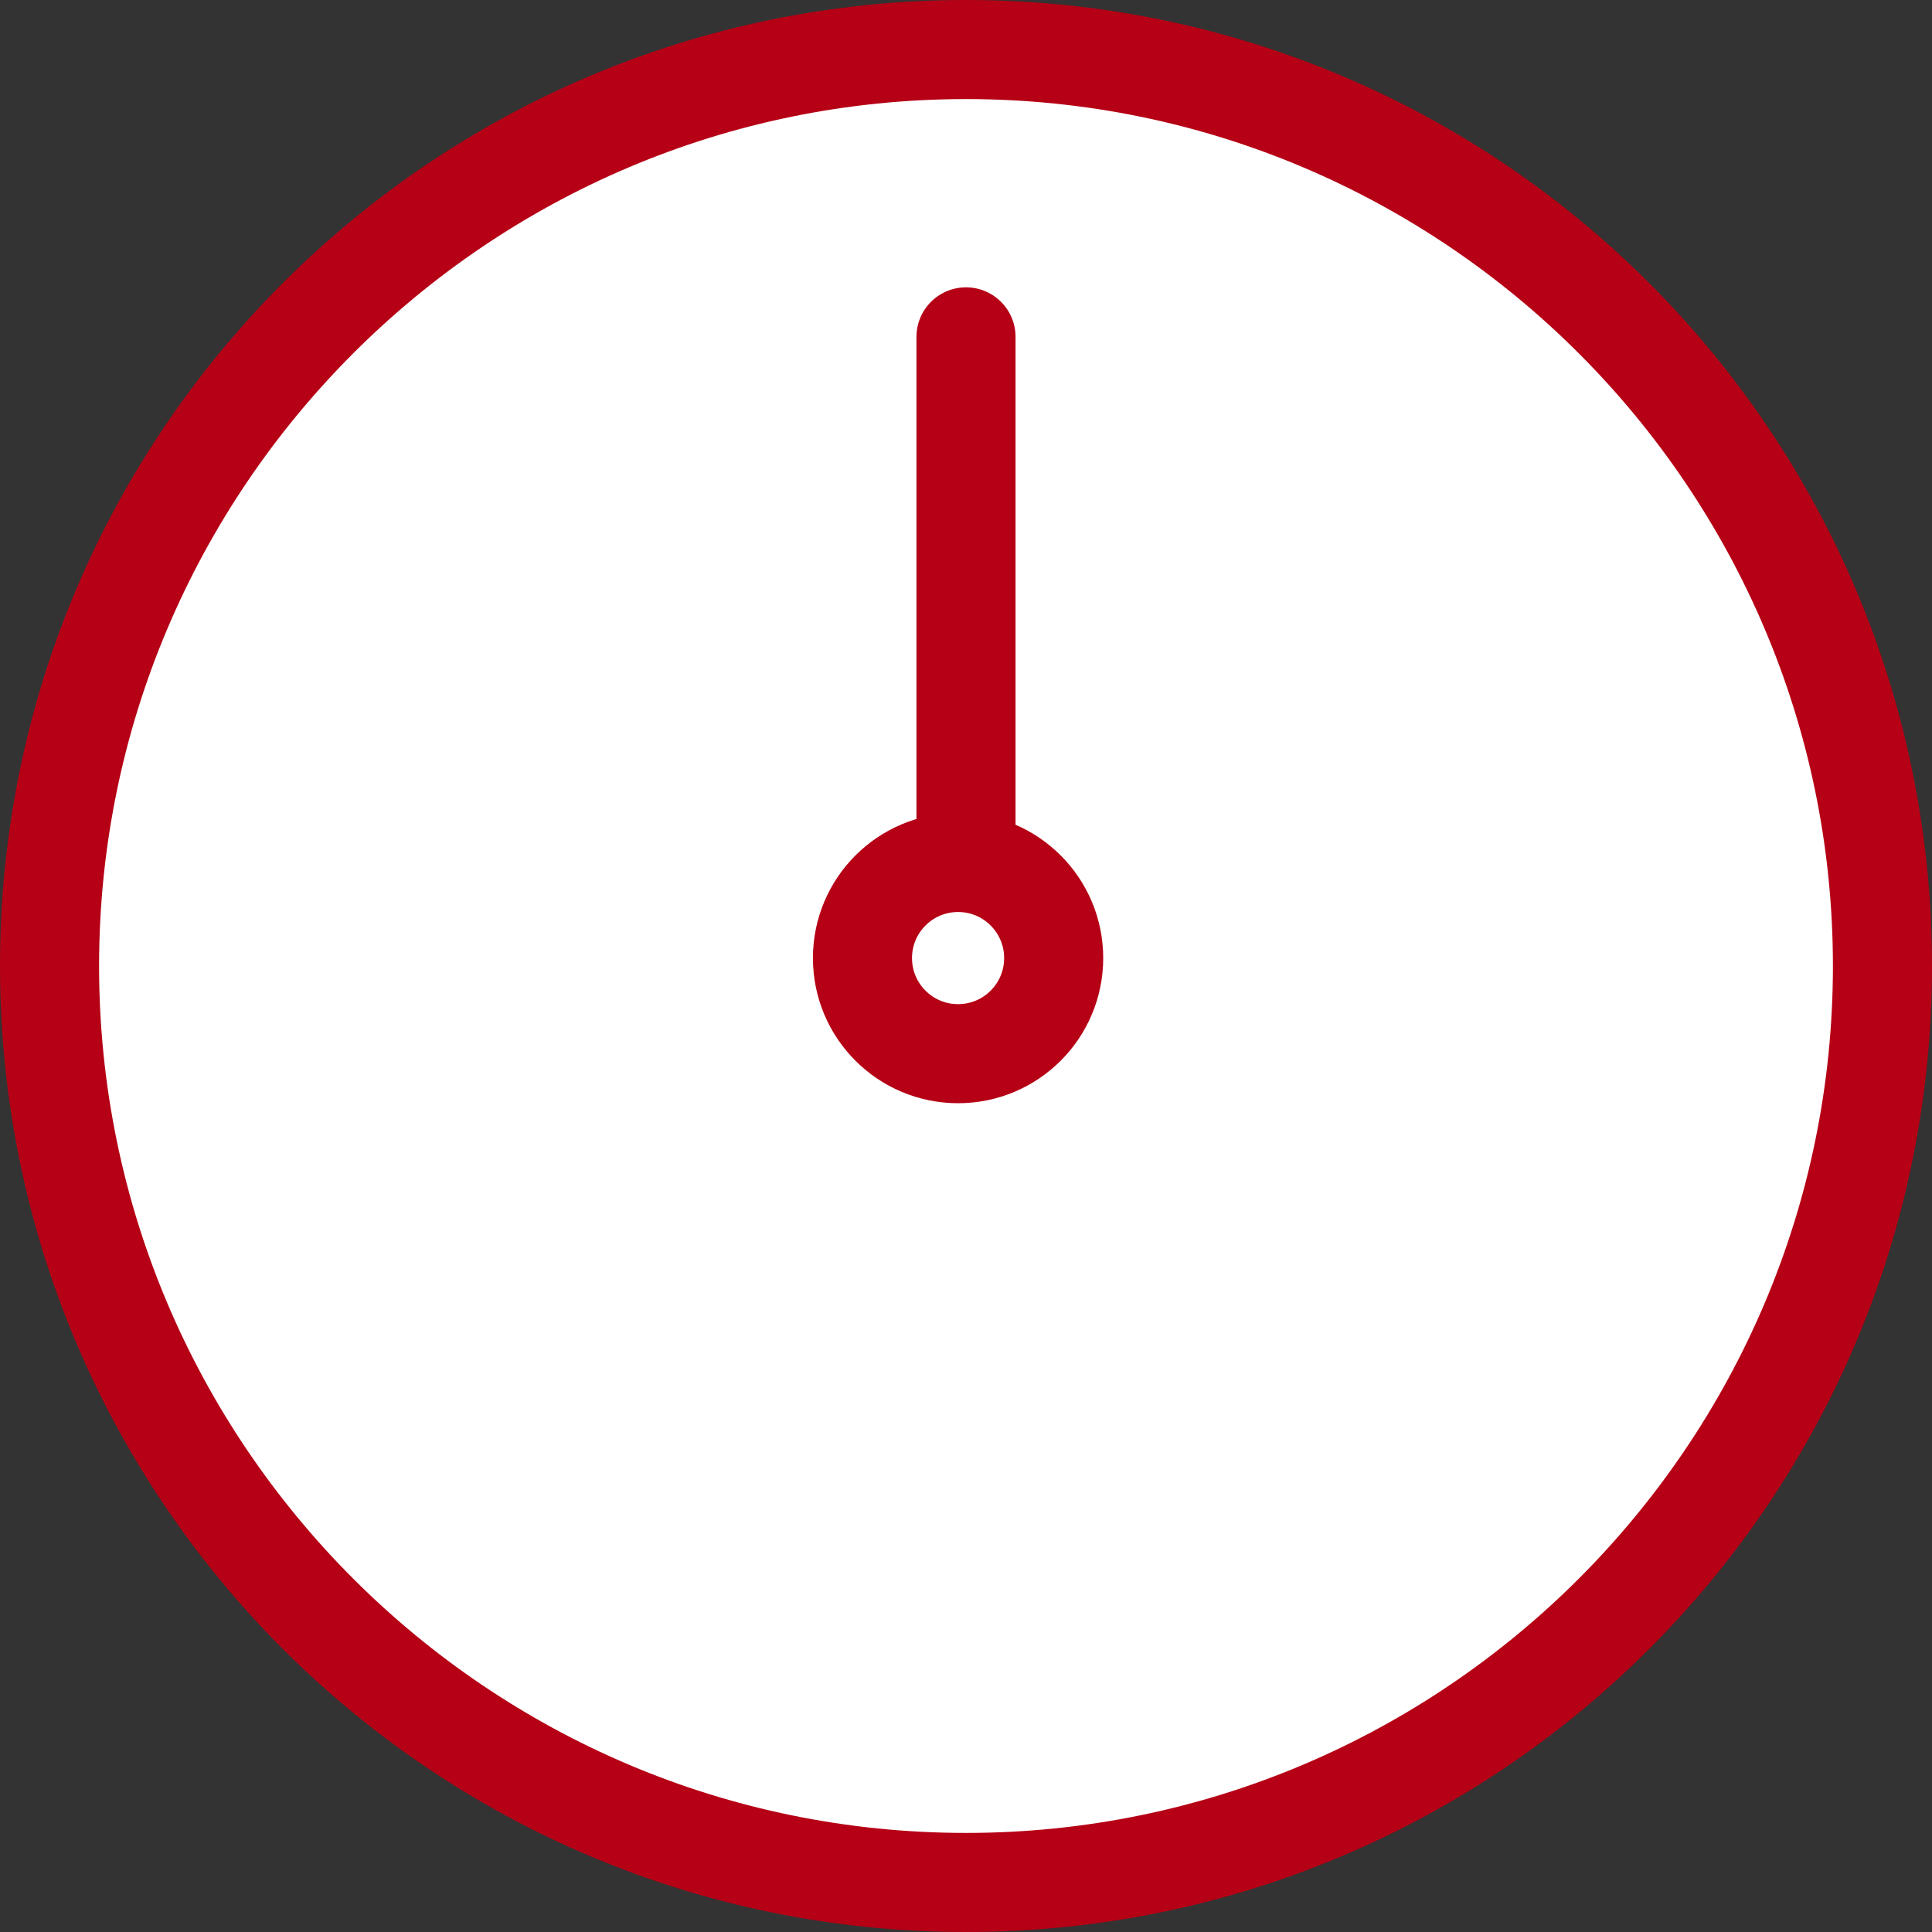
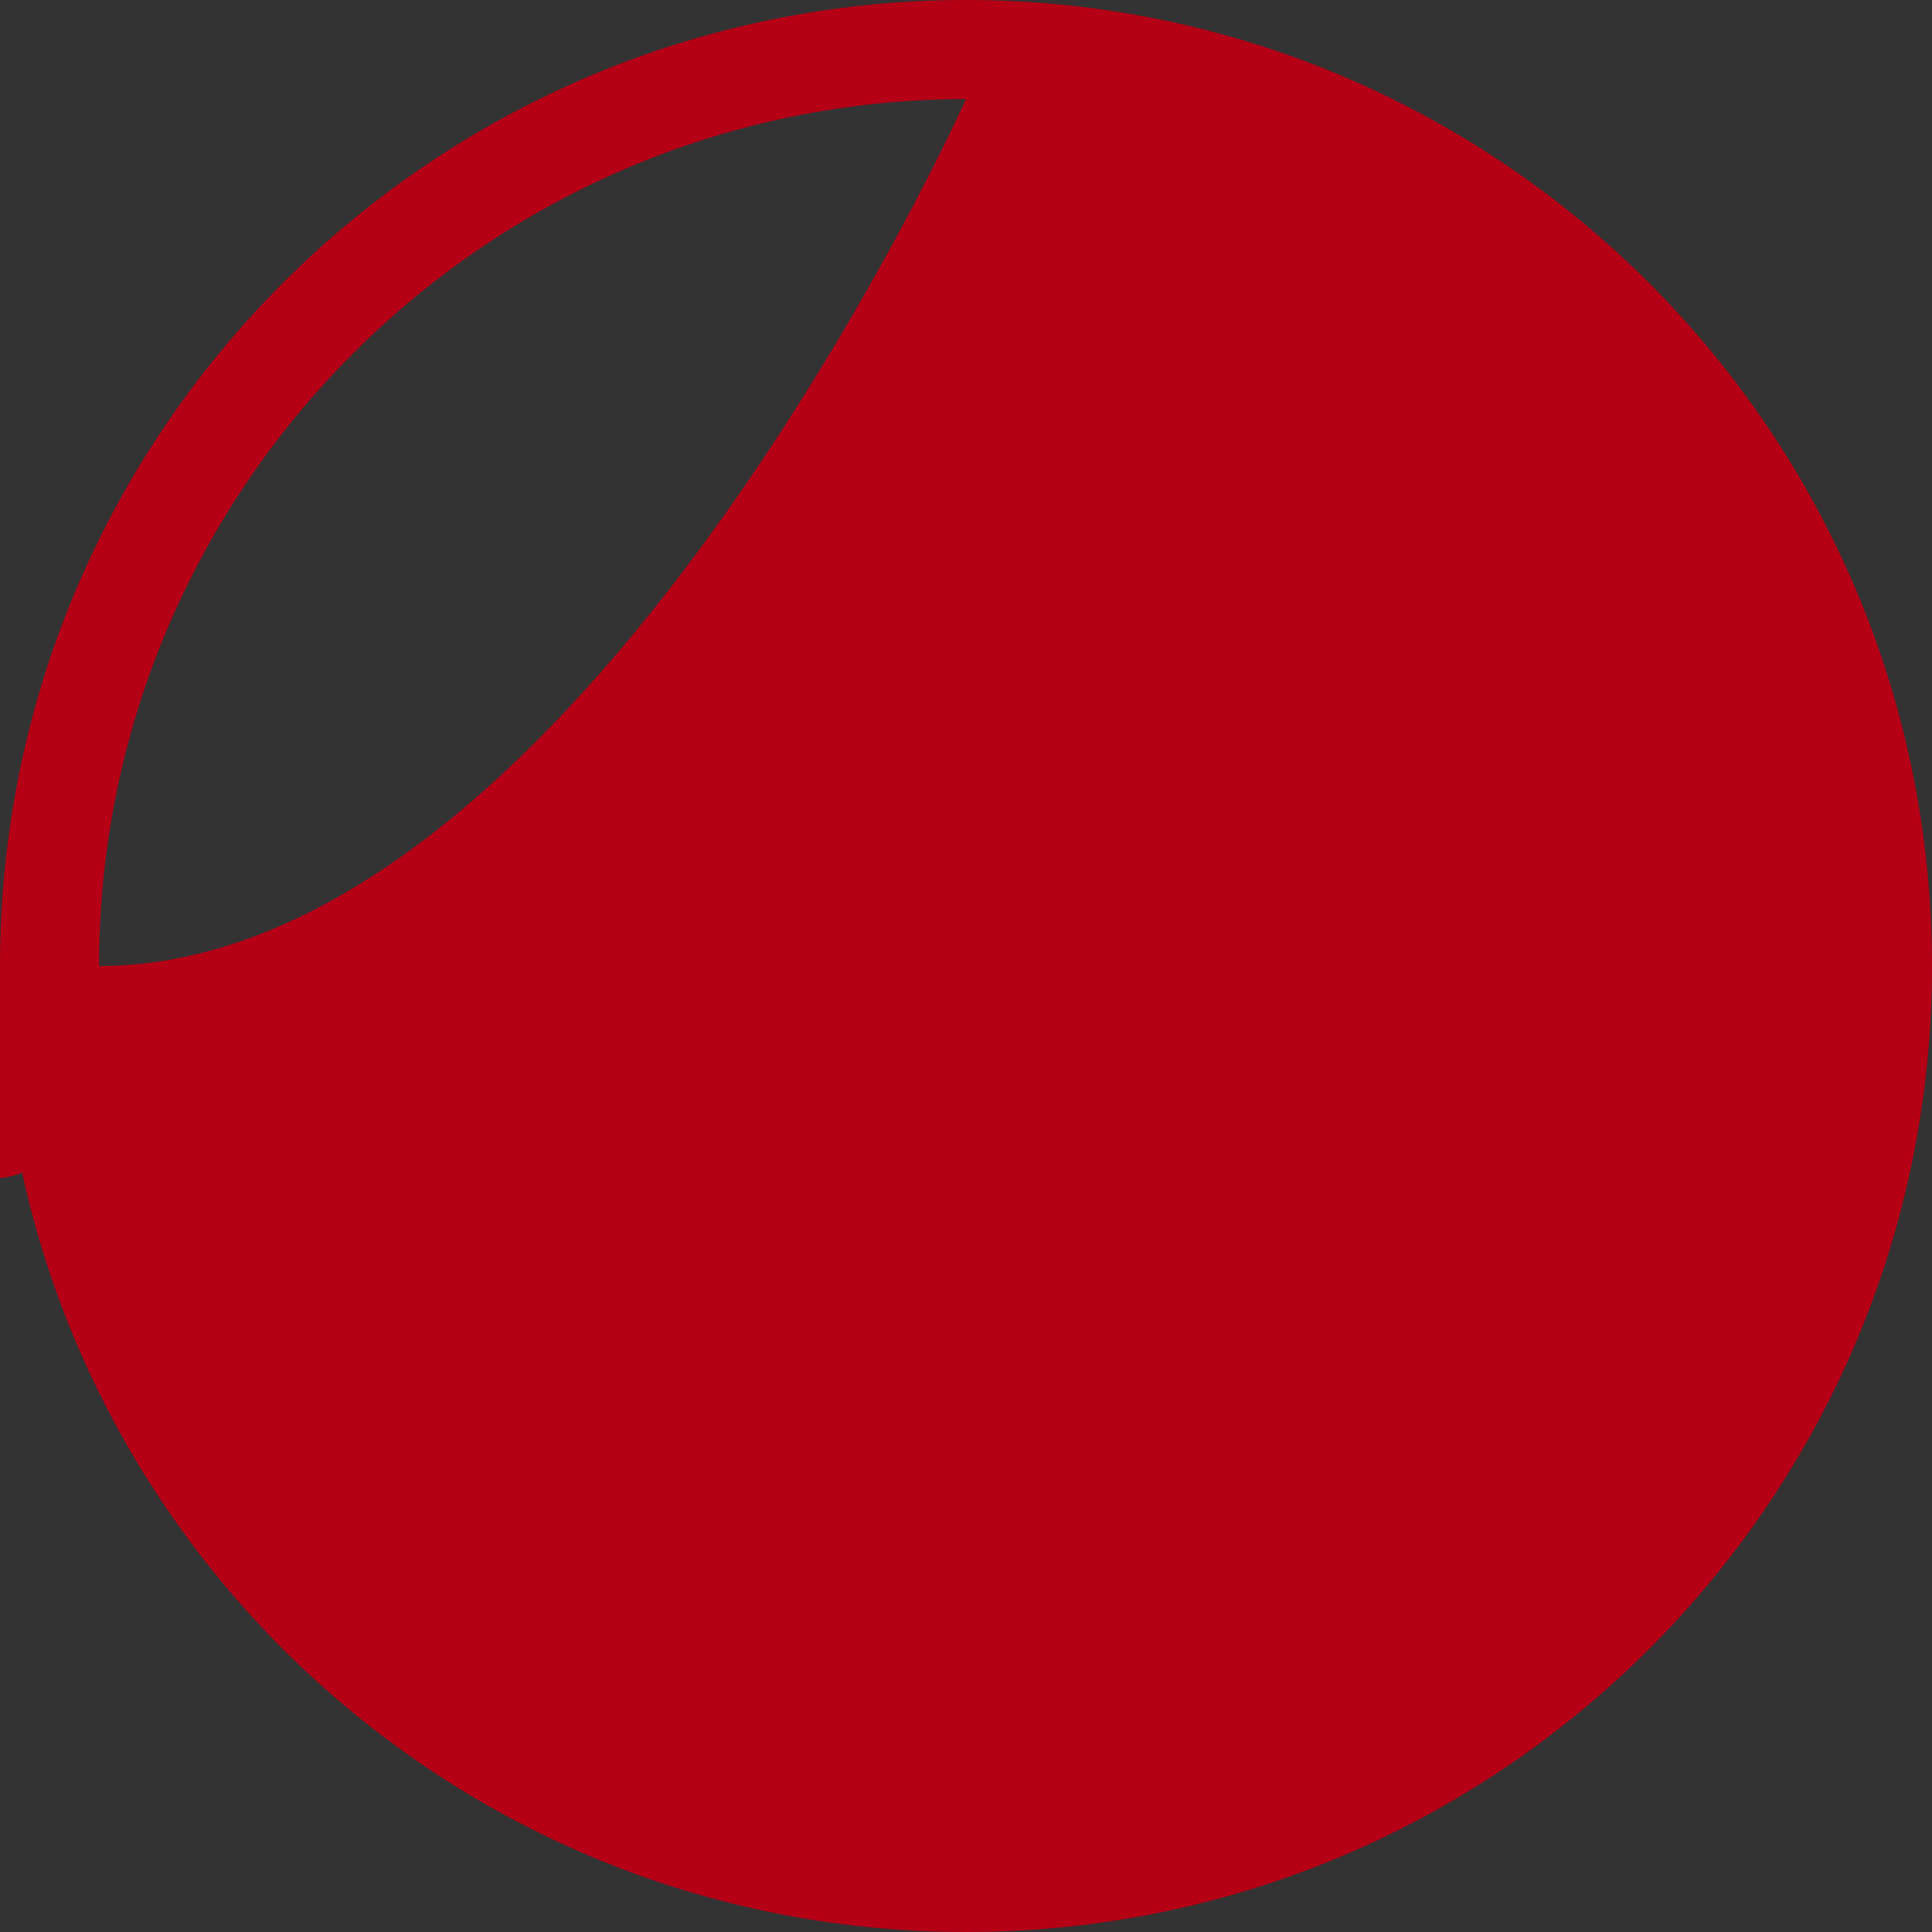
<svg xmlns="http://www.w3.org/2000/svg" id="_レイヤー_2" data-name="レイヤー 2" width="39" height="39" viewBox="0 0 39 39">
  <rect x="0" y="0" width="39" height="39" fill="#333333" stroke="none" />
  <defs>
    <style>
      .cls-1 {
        stroke: #b50015;
        stroke-linecap: round;
        stroke-linejoin: round;
        stroke-width: 2px;
      }

      .cls-1, .cls-2 {
        fill: #fff;
      }

      .cls-3 {
        fill: #b50015;
      }
    </style>
  </defs>
  <g id="Layout">
    <g>
      <g>
        <g>
-           <path class="cls-2" d="M19.5,38C9.3,38,1,29.7,1,19.5S9.3,1,19.5,1s18.5,8.3,18.5,18.5-8.3,18.5-18.5,18.5Z" />
-           <path class="cls-3" d="M19.5,2c9.65,0,17.5,7.85,17.5,17.5s-7.85,17.5-17.5,17.5S2,29.15,2,19.5,9.85,2,19.5,2M19.5,0C8.73,0,0,8.73,0,19.5s8.73,19.5,19.5,19.5,19.5-8.73,19.5-19.5S30.27,0,19.5,0h0Z" />
+           <path class="cls-3" d="M19.5,2s-7.85,17.5-17.5,17.5S2,29.15,2,19.5,9.85,2,19.5,2M19.5,0C8.73,0,0,8.73,0,19.5s8.73,19.5,19.5,19.5,19.5-8.73,19.5-19.5S30.27,0,19.5,0h0Z" />
        </g>
-         <polyline class="cls-1" points="19.5 6.8 19.5 19.5 19.5 6.8" />
      </g>
-       <circle class="cls-1" cx="19.34" cy="19.34" r="1.93" />
    </g>
  </g>
</svg>